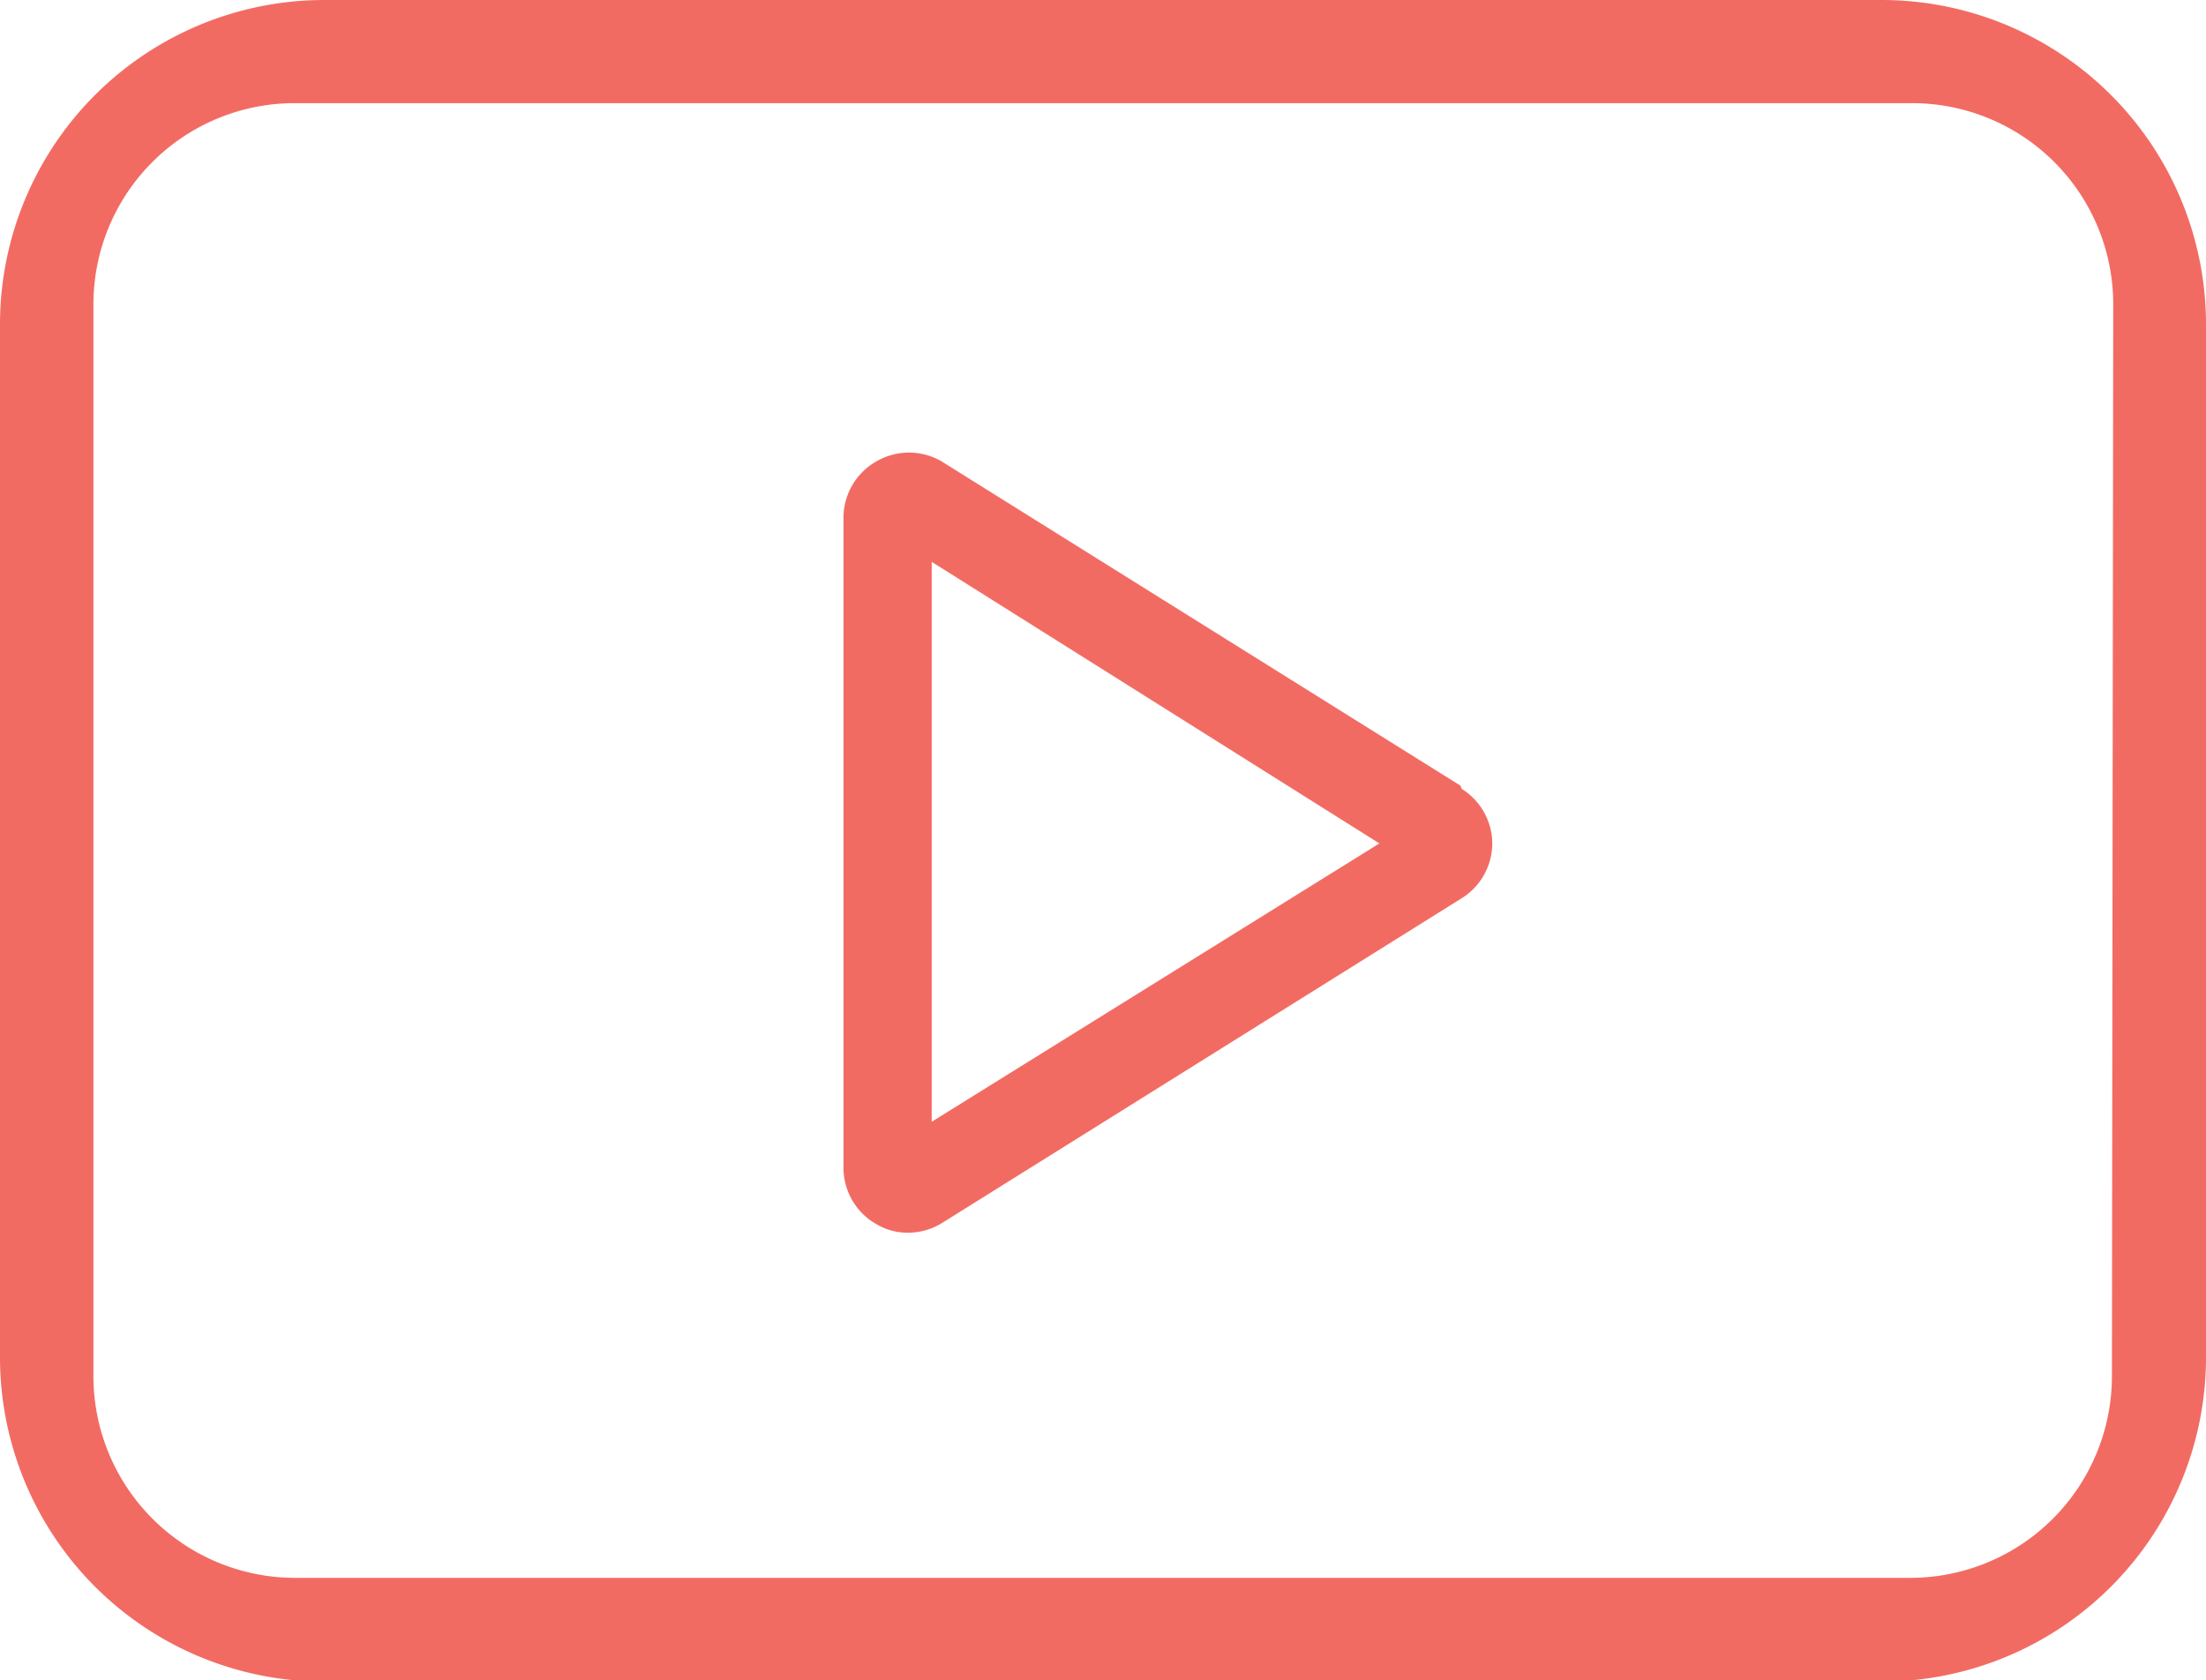
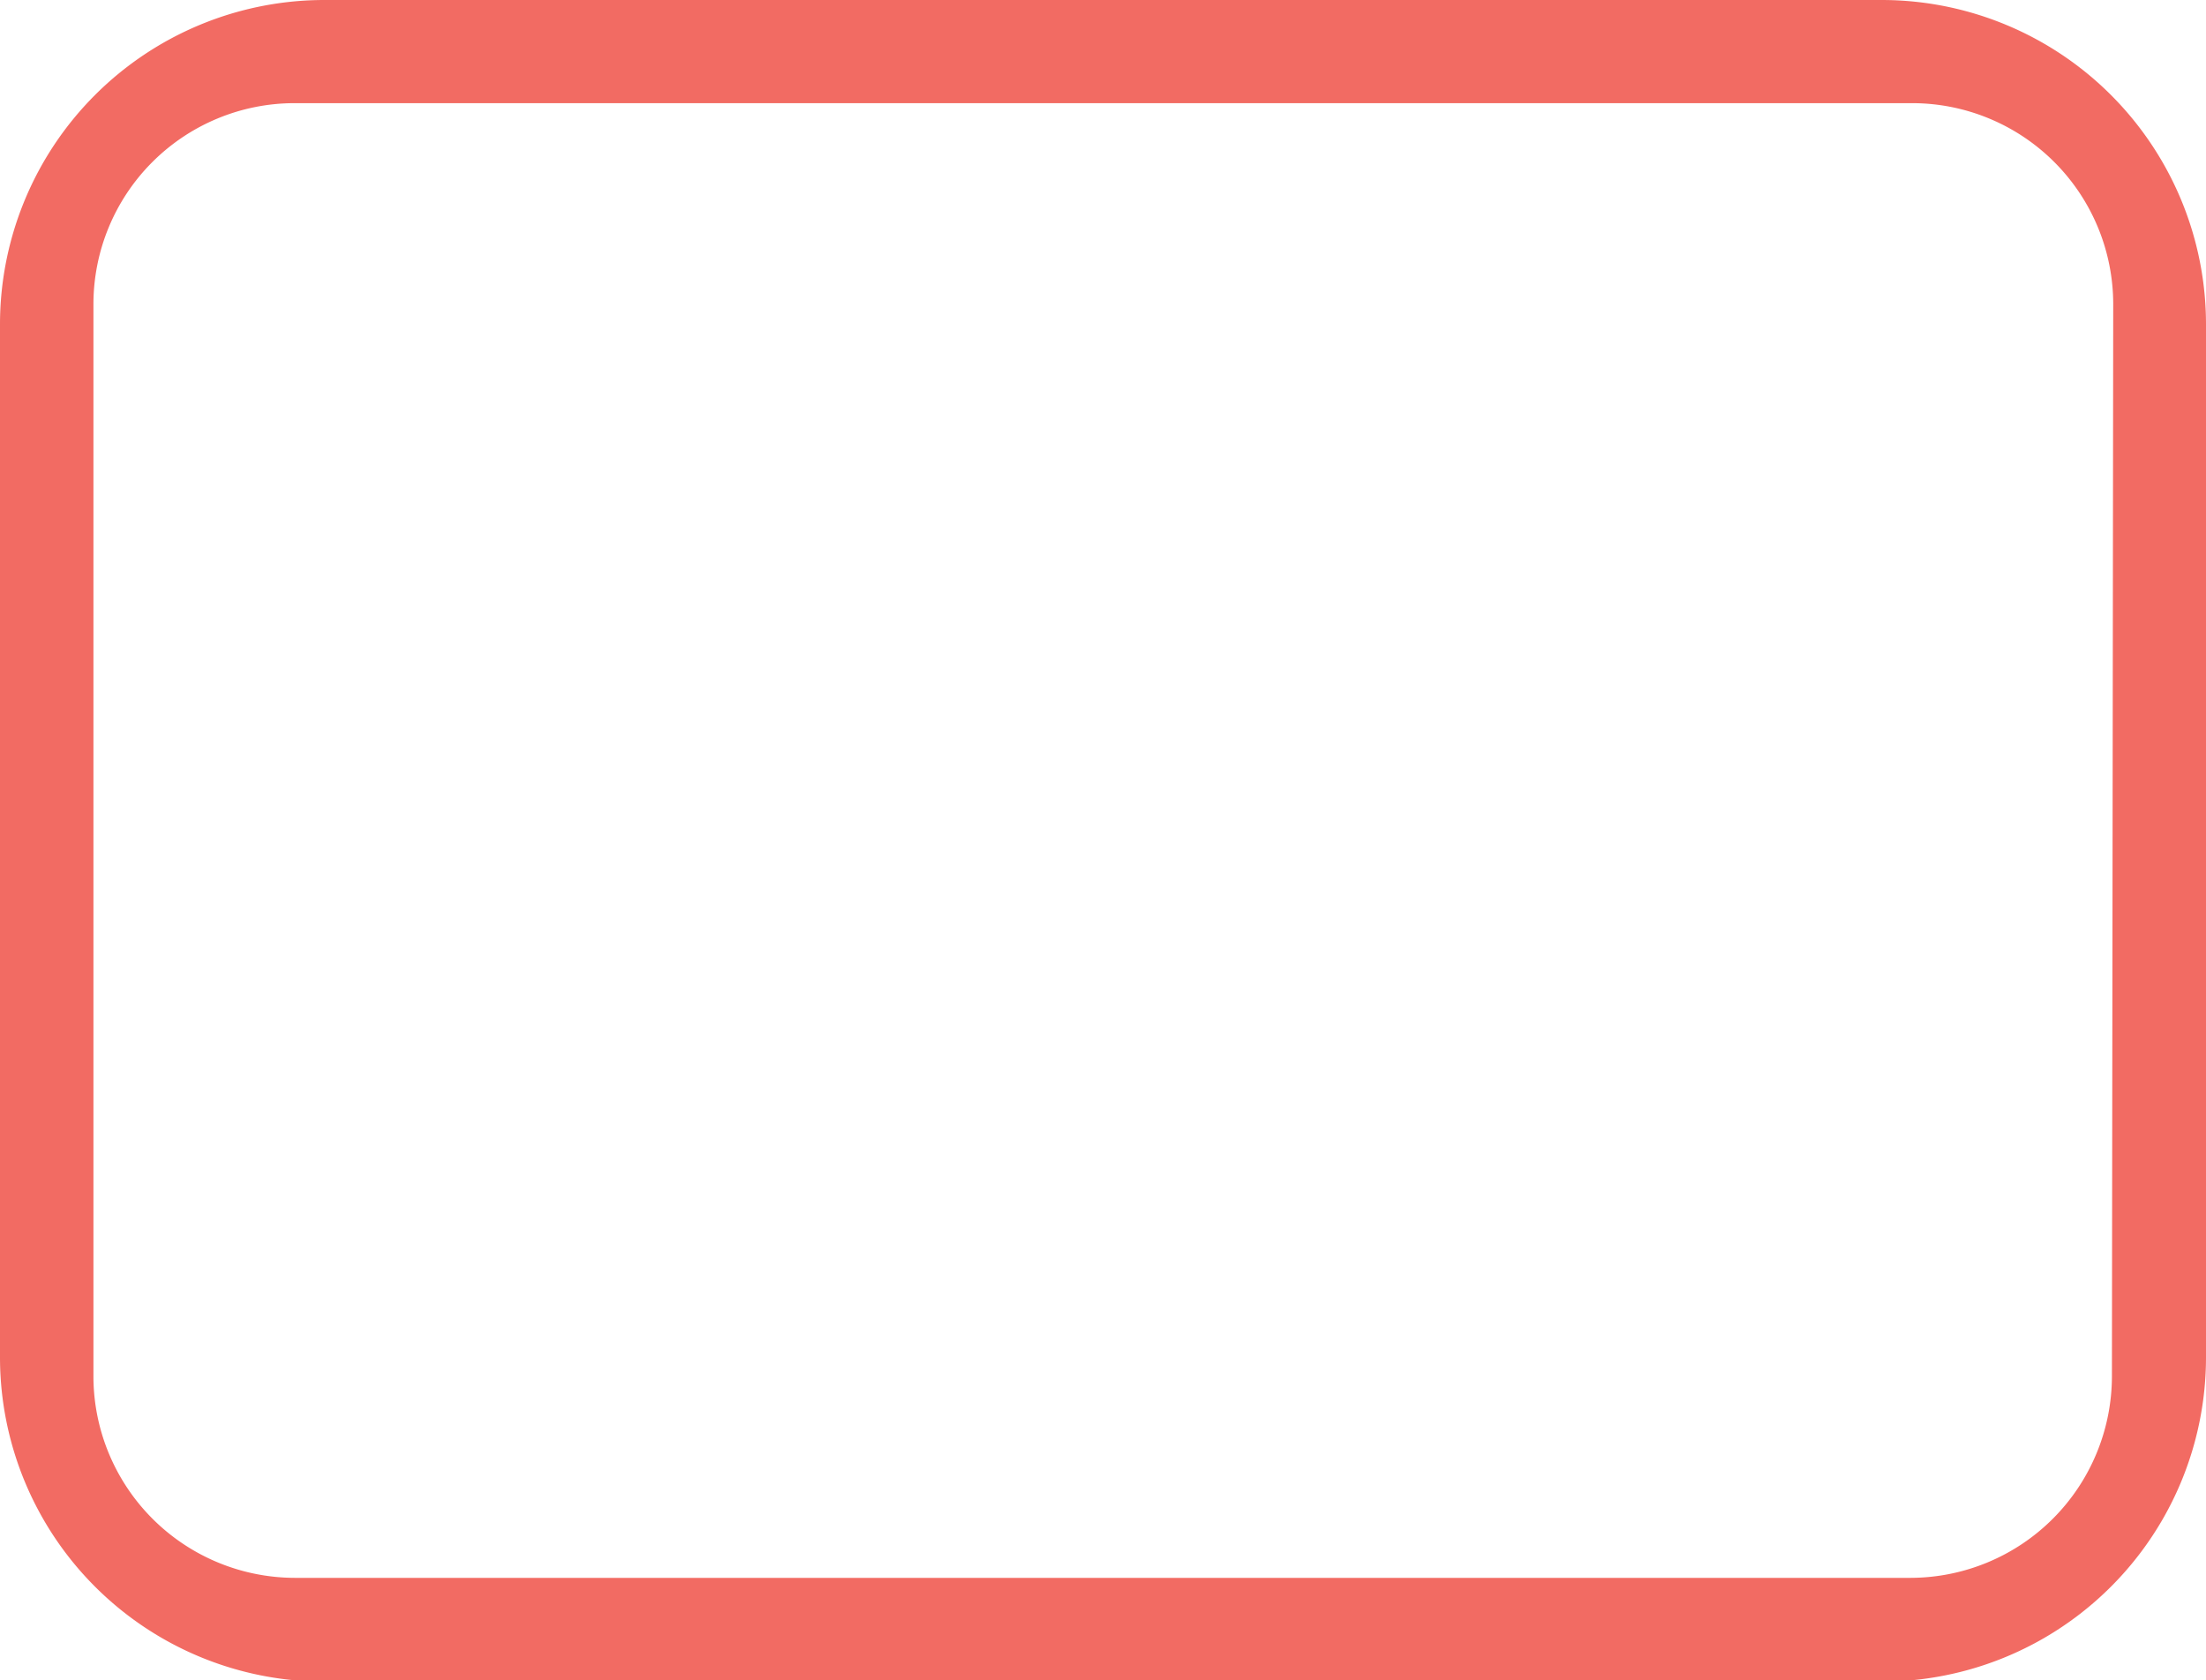
<svg xmlns="http://www.w3.org/2000/svg" viewBox="0 0 34 25.9">
  <defs>
    <style>.cls-1{fill:#f26b63;}</style>
  </defs>
  <g id="Слой_2" data-name="Слой 2">
    <g id="Слой_1-2" data-name="Слой 1">
-       <path class="cls-1" d="M22.51,12.11l-8-5a1,1,0,0,0-1,0A1,1,0,0,0,13,8v10a1,1,0,0,0,.51.87.94.94,0,0,0,.48.13,1,1,0,0,0,.53-.15l8-5A1,1,0,0,0,23,13a1,1,0,0,0-.47-.84Zm-8.15,5.18V8.66L21.26,13Z" />
      <path class="cls-1" d="M29,0H5A5,5,0,0,0,0,5V20.92a5,5,0,0,0,5,5H29a5,5,0,0,0,5-5V5A5,5,0,0,0,29,0Zm3.55,21.22a3.11,3.11,0,0,1-3.1,3.1H4.54a3.11,3.11,0,0,1-3.1-3.1V4.69a3.1,3.1,0,0,1,3.1-3.1H29.47a3.1,3.1,0,0,1,3.1,3.1Z" />
    </g>
  </g>
</svg>